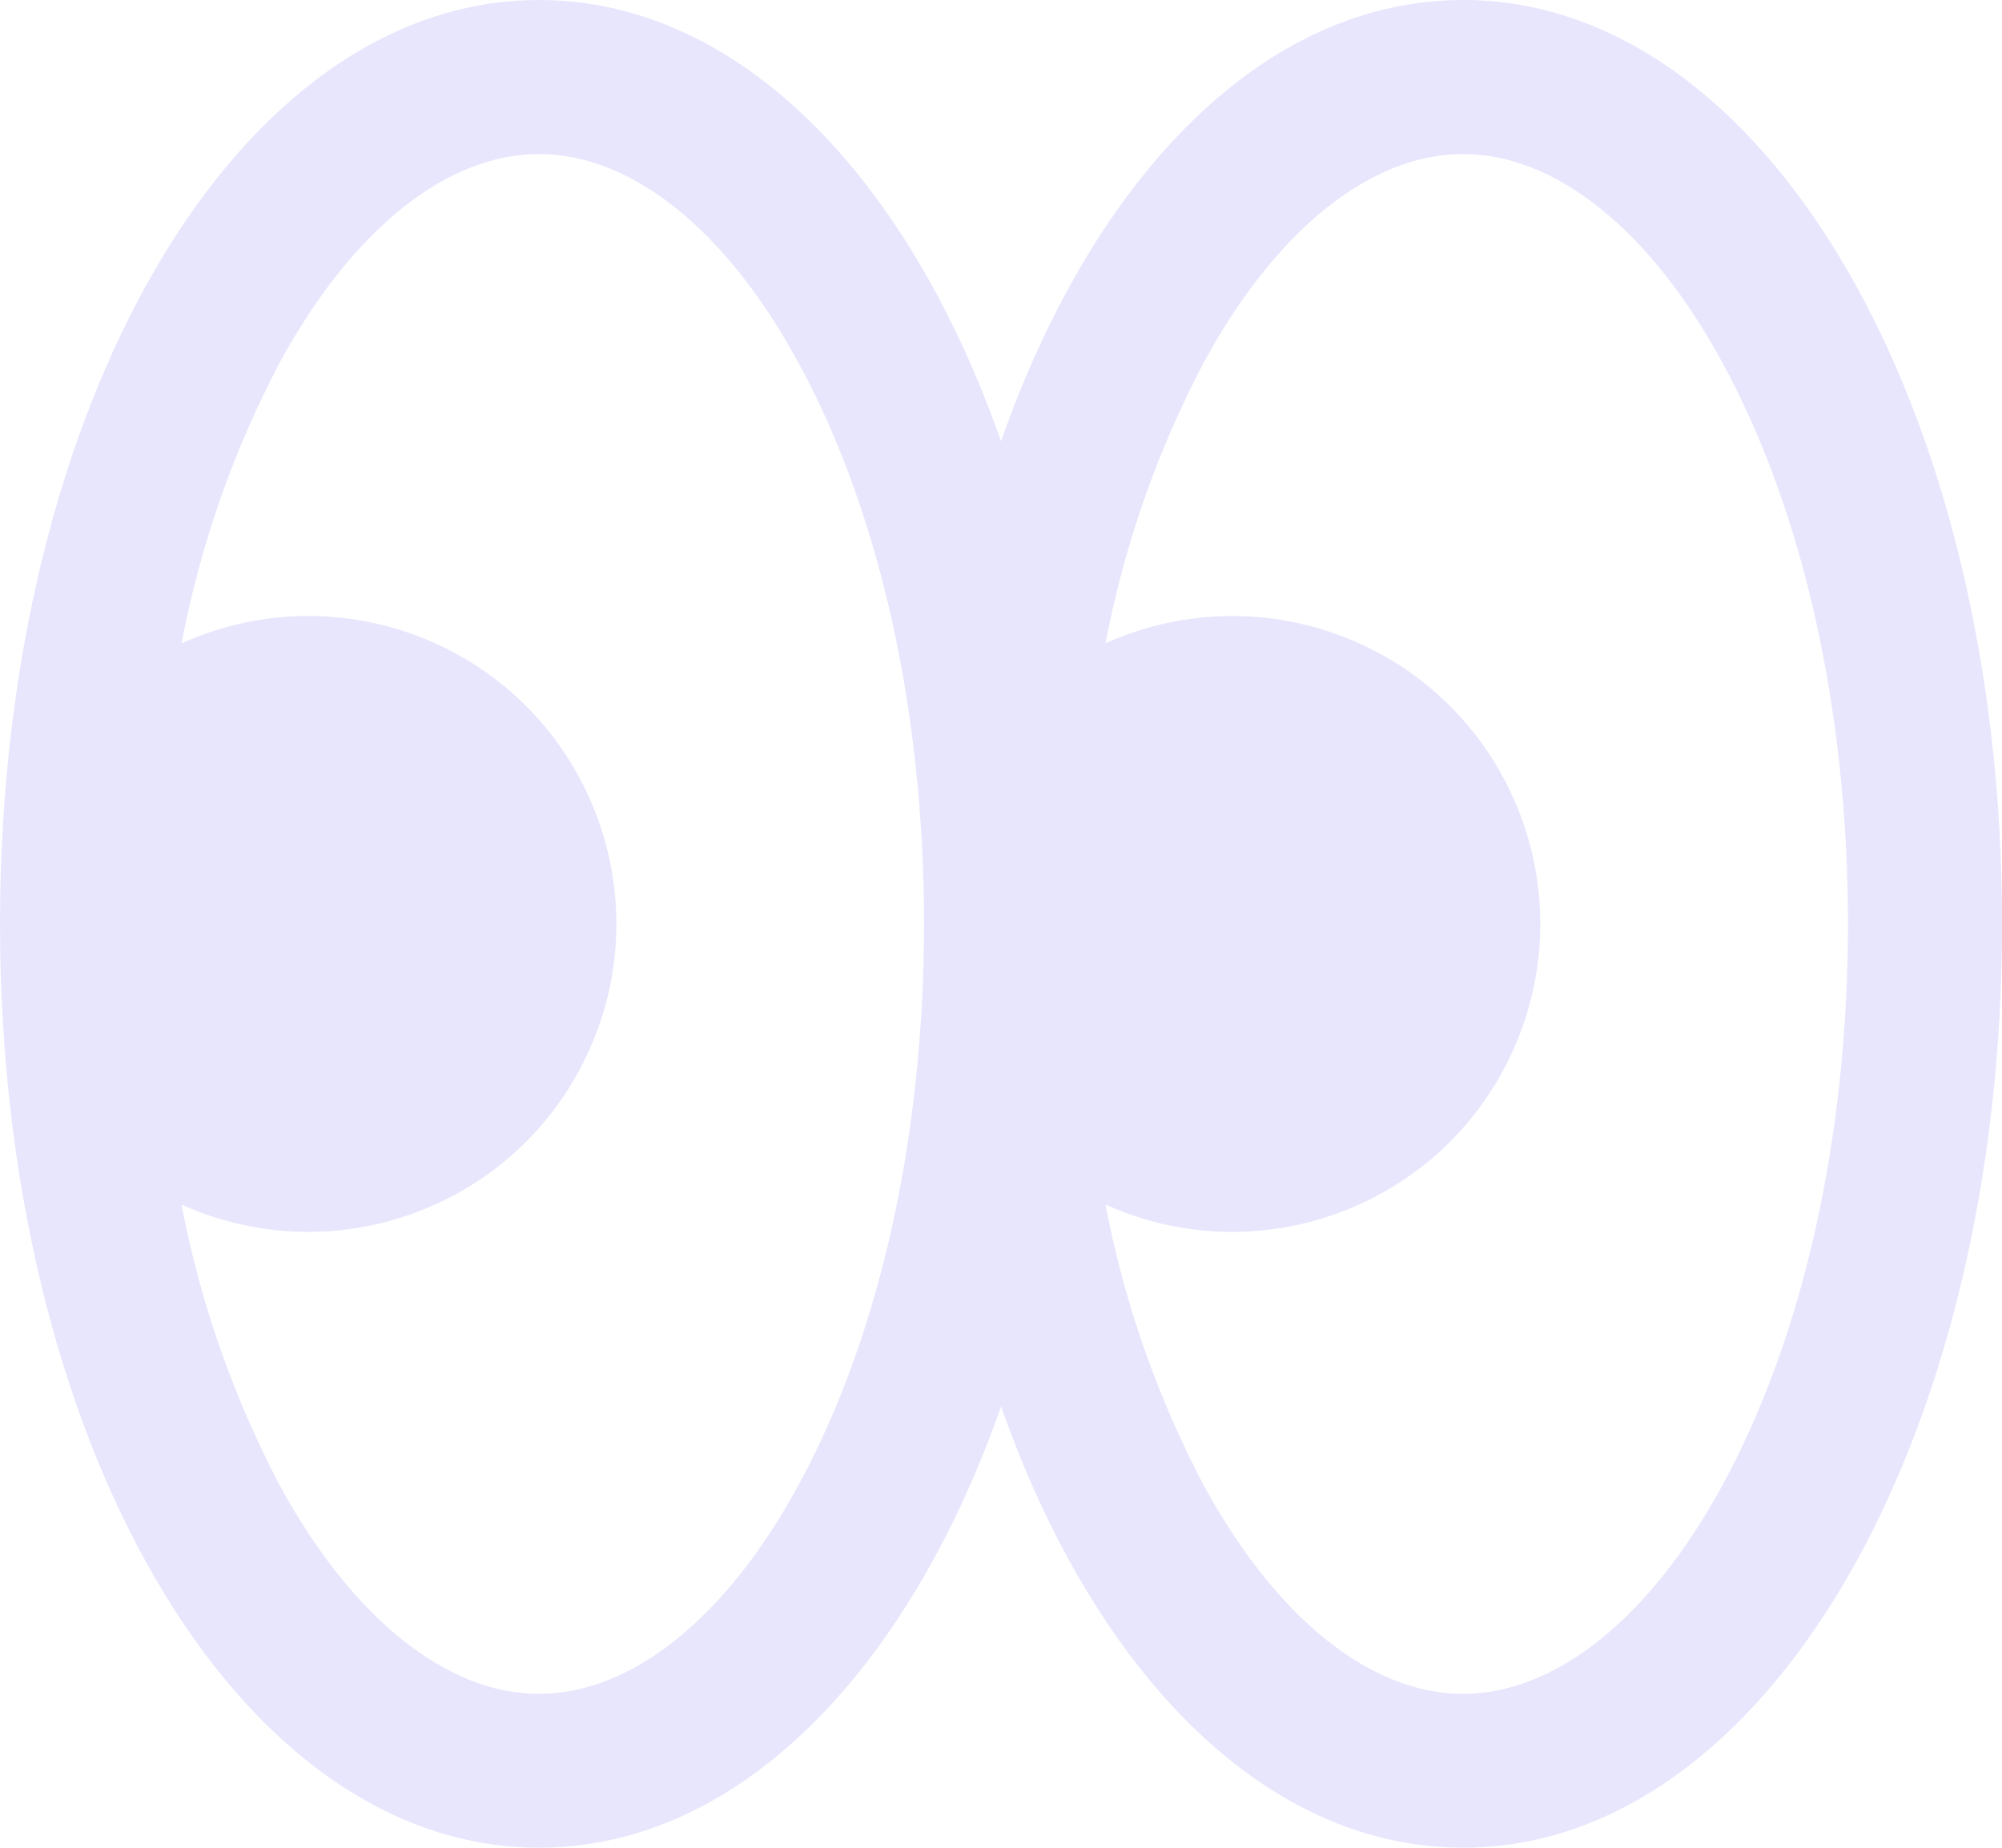
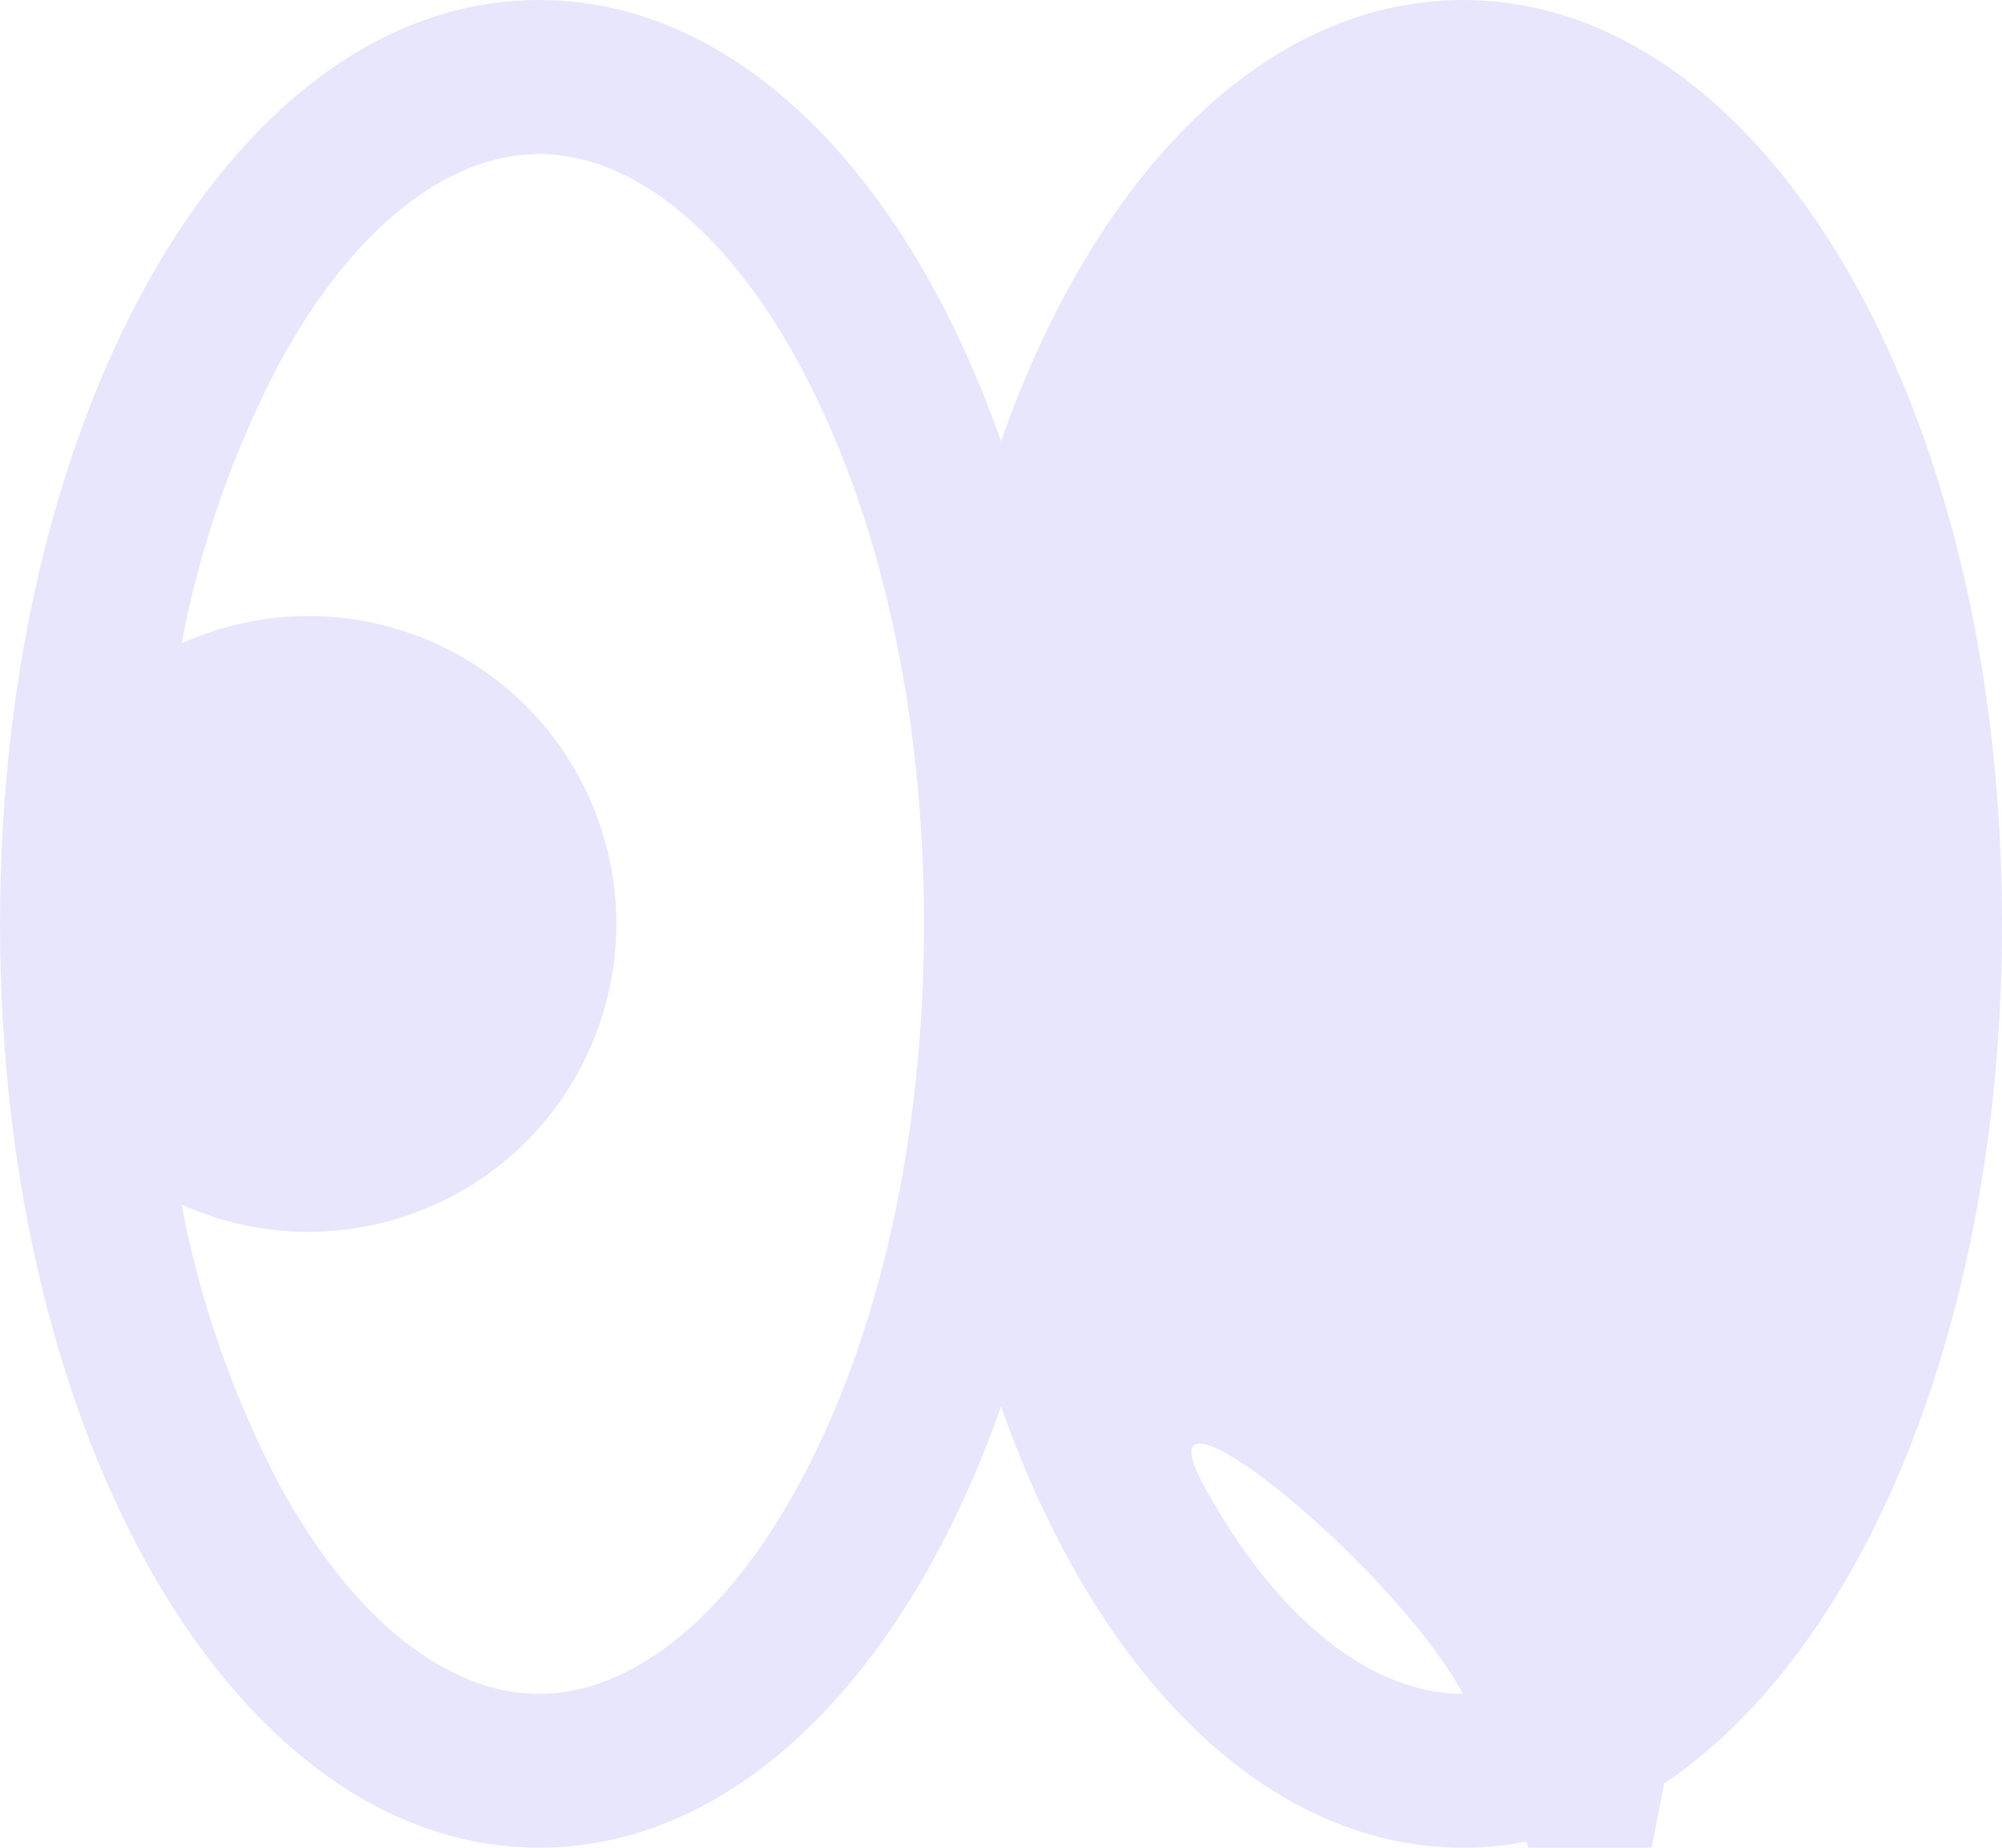
<svg xmlns="http://www.w3.org/2000/svg" viewBox="0 0 391.81 361.66" data-name="Layer 2" id="Layer_2">
  <defs>
    <style>
      .cls-1 {
        fill: #e7e6fd;
      }
    </style>
  </defs>
  <g data-name="Layer 8" id="Layer_8">
-     <path d="M286.32,0c-38.83,0-72.1,34.19-90.41,86.37C177.59,34.19,144.31,0,105.49,0,46.35,0,0,79.41,0,180.82s46.35,180.84,105.49,180.84c38.83,0,72.1-34.21,90.43-86.37,18.31,52.16,51.58,86.37,90.41,86.37,59.14,0,105.49-79.43,105.49-180.84S345.46,0,286.32,0ZM156.19,290.83c-14.06,25.87-32.58,40.72-50.7,40.72s-36.58-14.85-50.7-40.72c-9.09-17.32-15.62-35.85-19.26-55.06,30.34,13.69,66.04.22,79.73-30.11,13.73-30.35.22-66.04-30.07-79.73-15.8-7.14-33.89-7.14-49.66,0,3.65-19.21,10.17-37.8,19.26-55.06,14.12-25.89,32.58-40.72,50.7-40.72s36.64,14.83,50.7,40.72c15.9,29.1,24.65,68.17,24.65,109.96s-8.75,80.89-24.65,110.01ZM337.03,290.83c-14.08,25.87-32.58,40.72-50.7,40.72s-36.58-14.85-50.7-40.72c-9.11-17.32-15.62-35.85-19.28-55.06,30.35,13.69,66.06.22,79.73-30.11,13.73-30.35.24-66.04-30.07-79.73-15.8-7.14-33.89-7.14-49.66,0,3.67-19.21,10.17-37.8,19.28-55.06,14.12-25.89,32.58-40.72,50.7-40.72s36.62,14.83,50.7,40.72c15.88,29.1,24.63,68.17,24.63,109.96s-8.75,80.89-24.63,110.01Z" class="cls-1" />
+     <path d="M286.32,0c-38.83,0-72.1,34.19-90.41,86.37C177.59,34.19,144.31,0,105.49,0,46.35,0,0,79.41,0,180.82s46.35,180.84,105.49,180.84c38.83,0,72.1-34.21,90.43-86.37,18.31,52.16,51.58,86.37,90.41,86.37,59.14,0,105.49-79.43,105.49-180.84S345.46,0,286.32,0ZM156.19,290.83c-14.06,25.87-32.58,40.72-50.7,40.72s-36.58-14.85-50.7-40.72c-9.09-17.32-15.62-35.85-19.26-55.06,30.34,13.69,66.04.22,79.73-30.11,13.73-30.35.22-66.04-30.07-79.73-15.8-7.14-33.89-7.14-49.66,0,3.65-19.21,10.17-37.8,19.26-55.06,14.12-25.89,32.58-40.72,50.7-40.72s36.64,14.83,50.7,40.72c15.9,29.1,24.65,68.17,24.65,109.96s-8.75,80.89-24.65,110.01ZM337.03,290.83c-14.08,25.87-32.58,40.72-50.7,40.72s-36.58-14.85-50.7-40.72s36.62,14.83,50.7,40.72c15.88,29.1,24.63,68.17,24.63,109.96s-8.75,80.89-24.63,110.01Z" class="cls-1" />
  </g>
</svg>